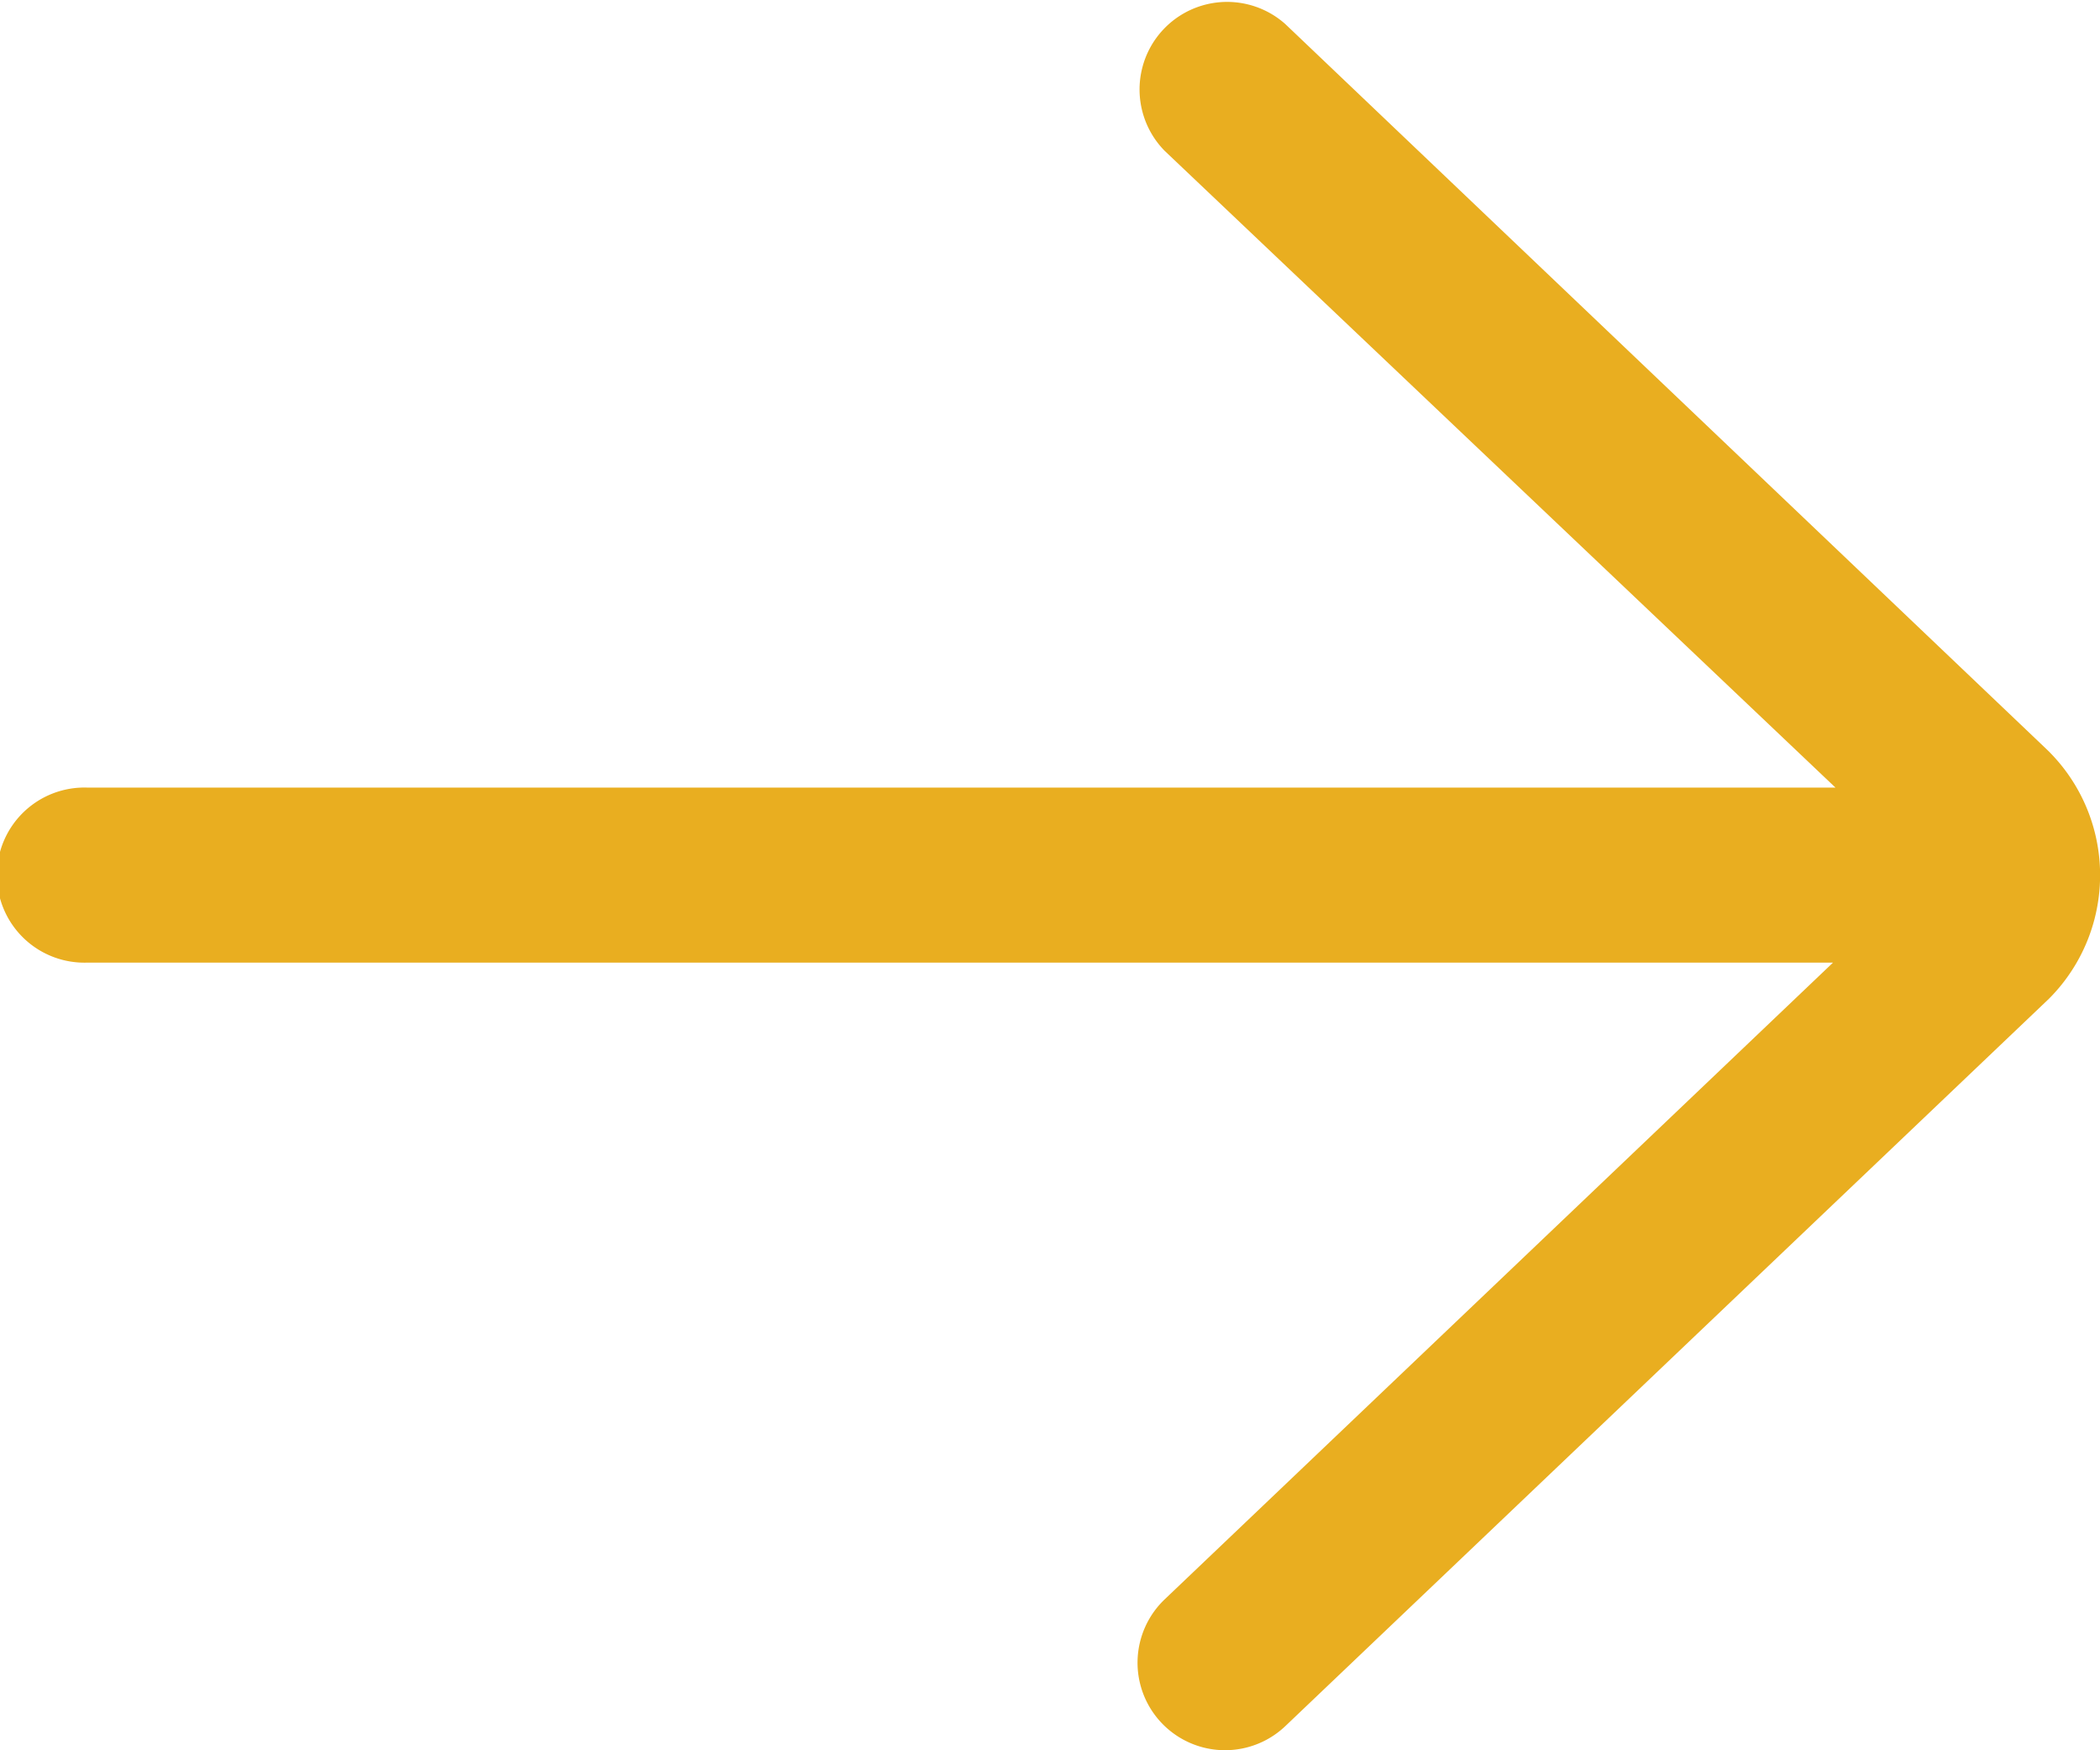
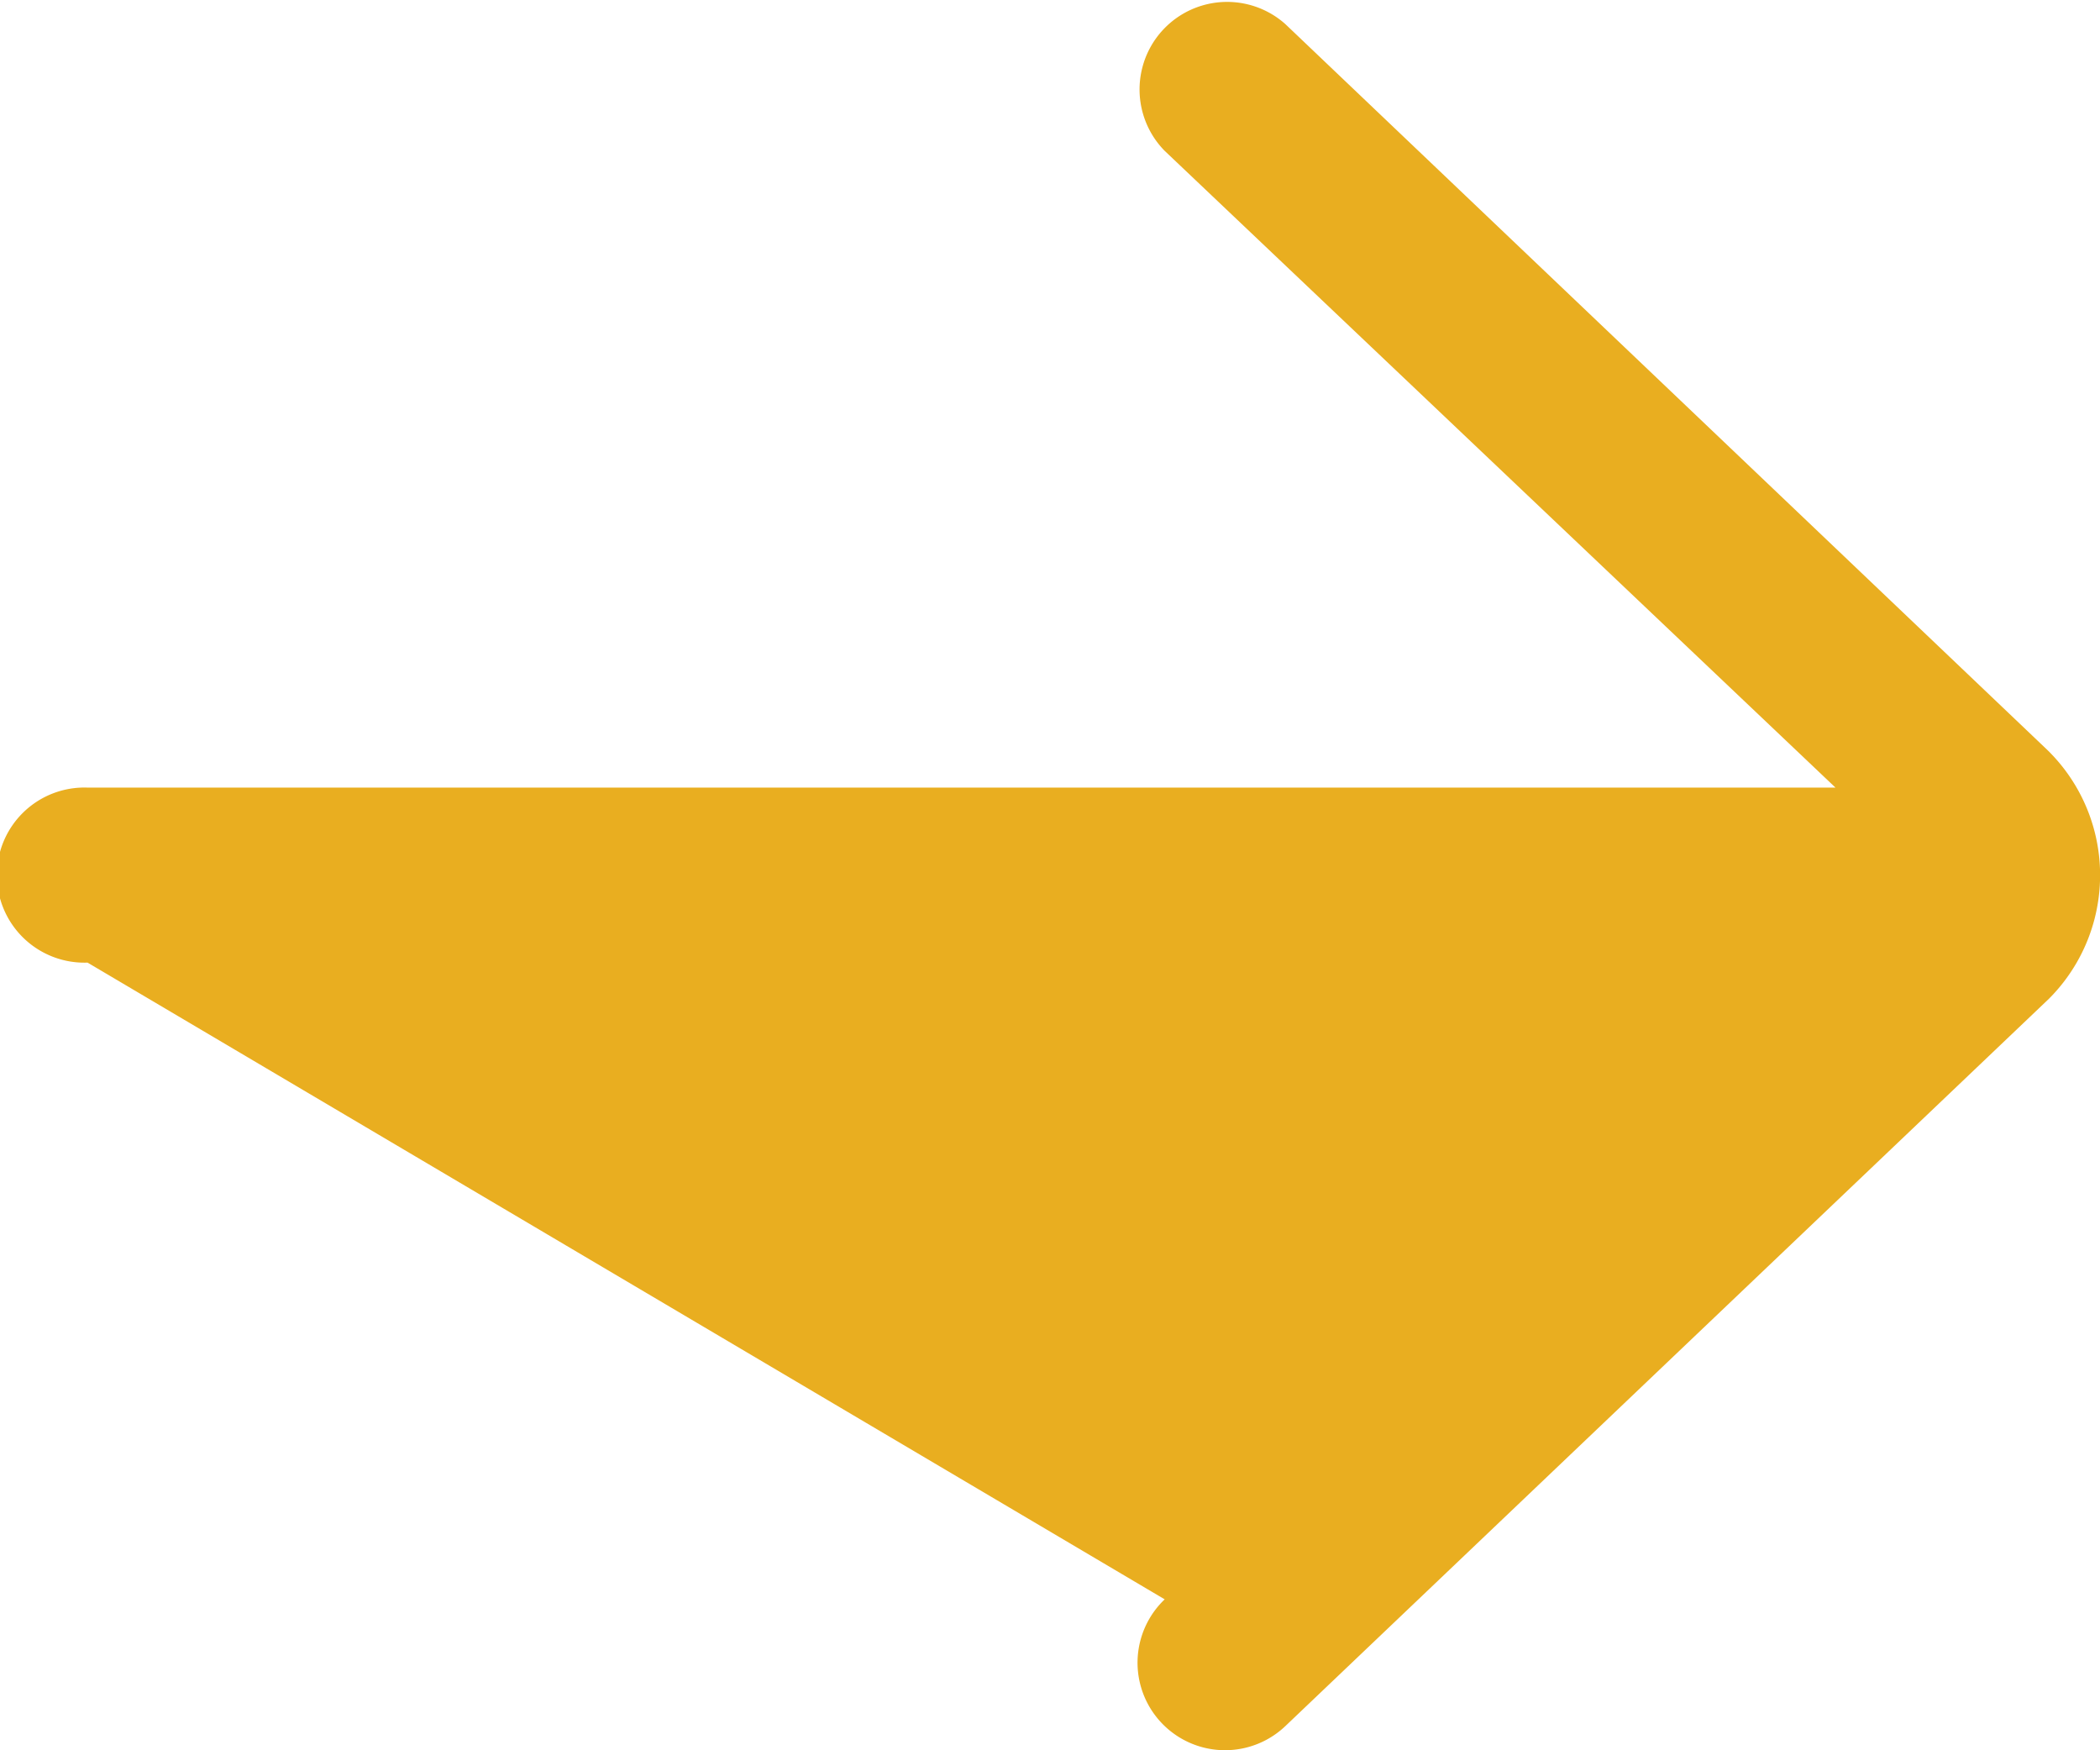
<svg xmlns="http://www.w3.org/2000/svg" width="18.878" height="15.731" viewBox="0 0 18.878 15.731">
-   <path id="right-arrow_1_" data-name="right-arrow (1)" d="M19.554,12.217a.787.787,0,0,0-1.085,1.139L24.5,19.08H8.787a.787.787,0,1,0,0,1.573H24.478L18.47,26.376a.786.786,0,1,0,1.085,1.139l6.863-6.536a1.572,1.572,0,0,0-.014-2.238Z" transform="translate(-8 -12.001)" fill="#e9ae20" />
+   <path id="right-arrow_1_" data-name="right-arrow (1)" d="M19.554,12.217a.787.787,0,0,0-1.085,1.139L24.5,19.08H8.787a.787.787,0,1,0,0,1.573L18.47,26.376a.786.786,0,1,0,1.085,1.139l6.863-6.536a1.572,1.572,0,0,0-.014-2.238Z" transform="translate(-8 -12.001)" fill="#e9ae20" />
</svg>